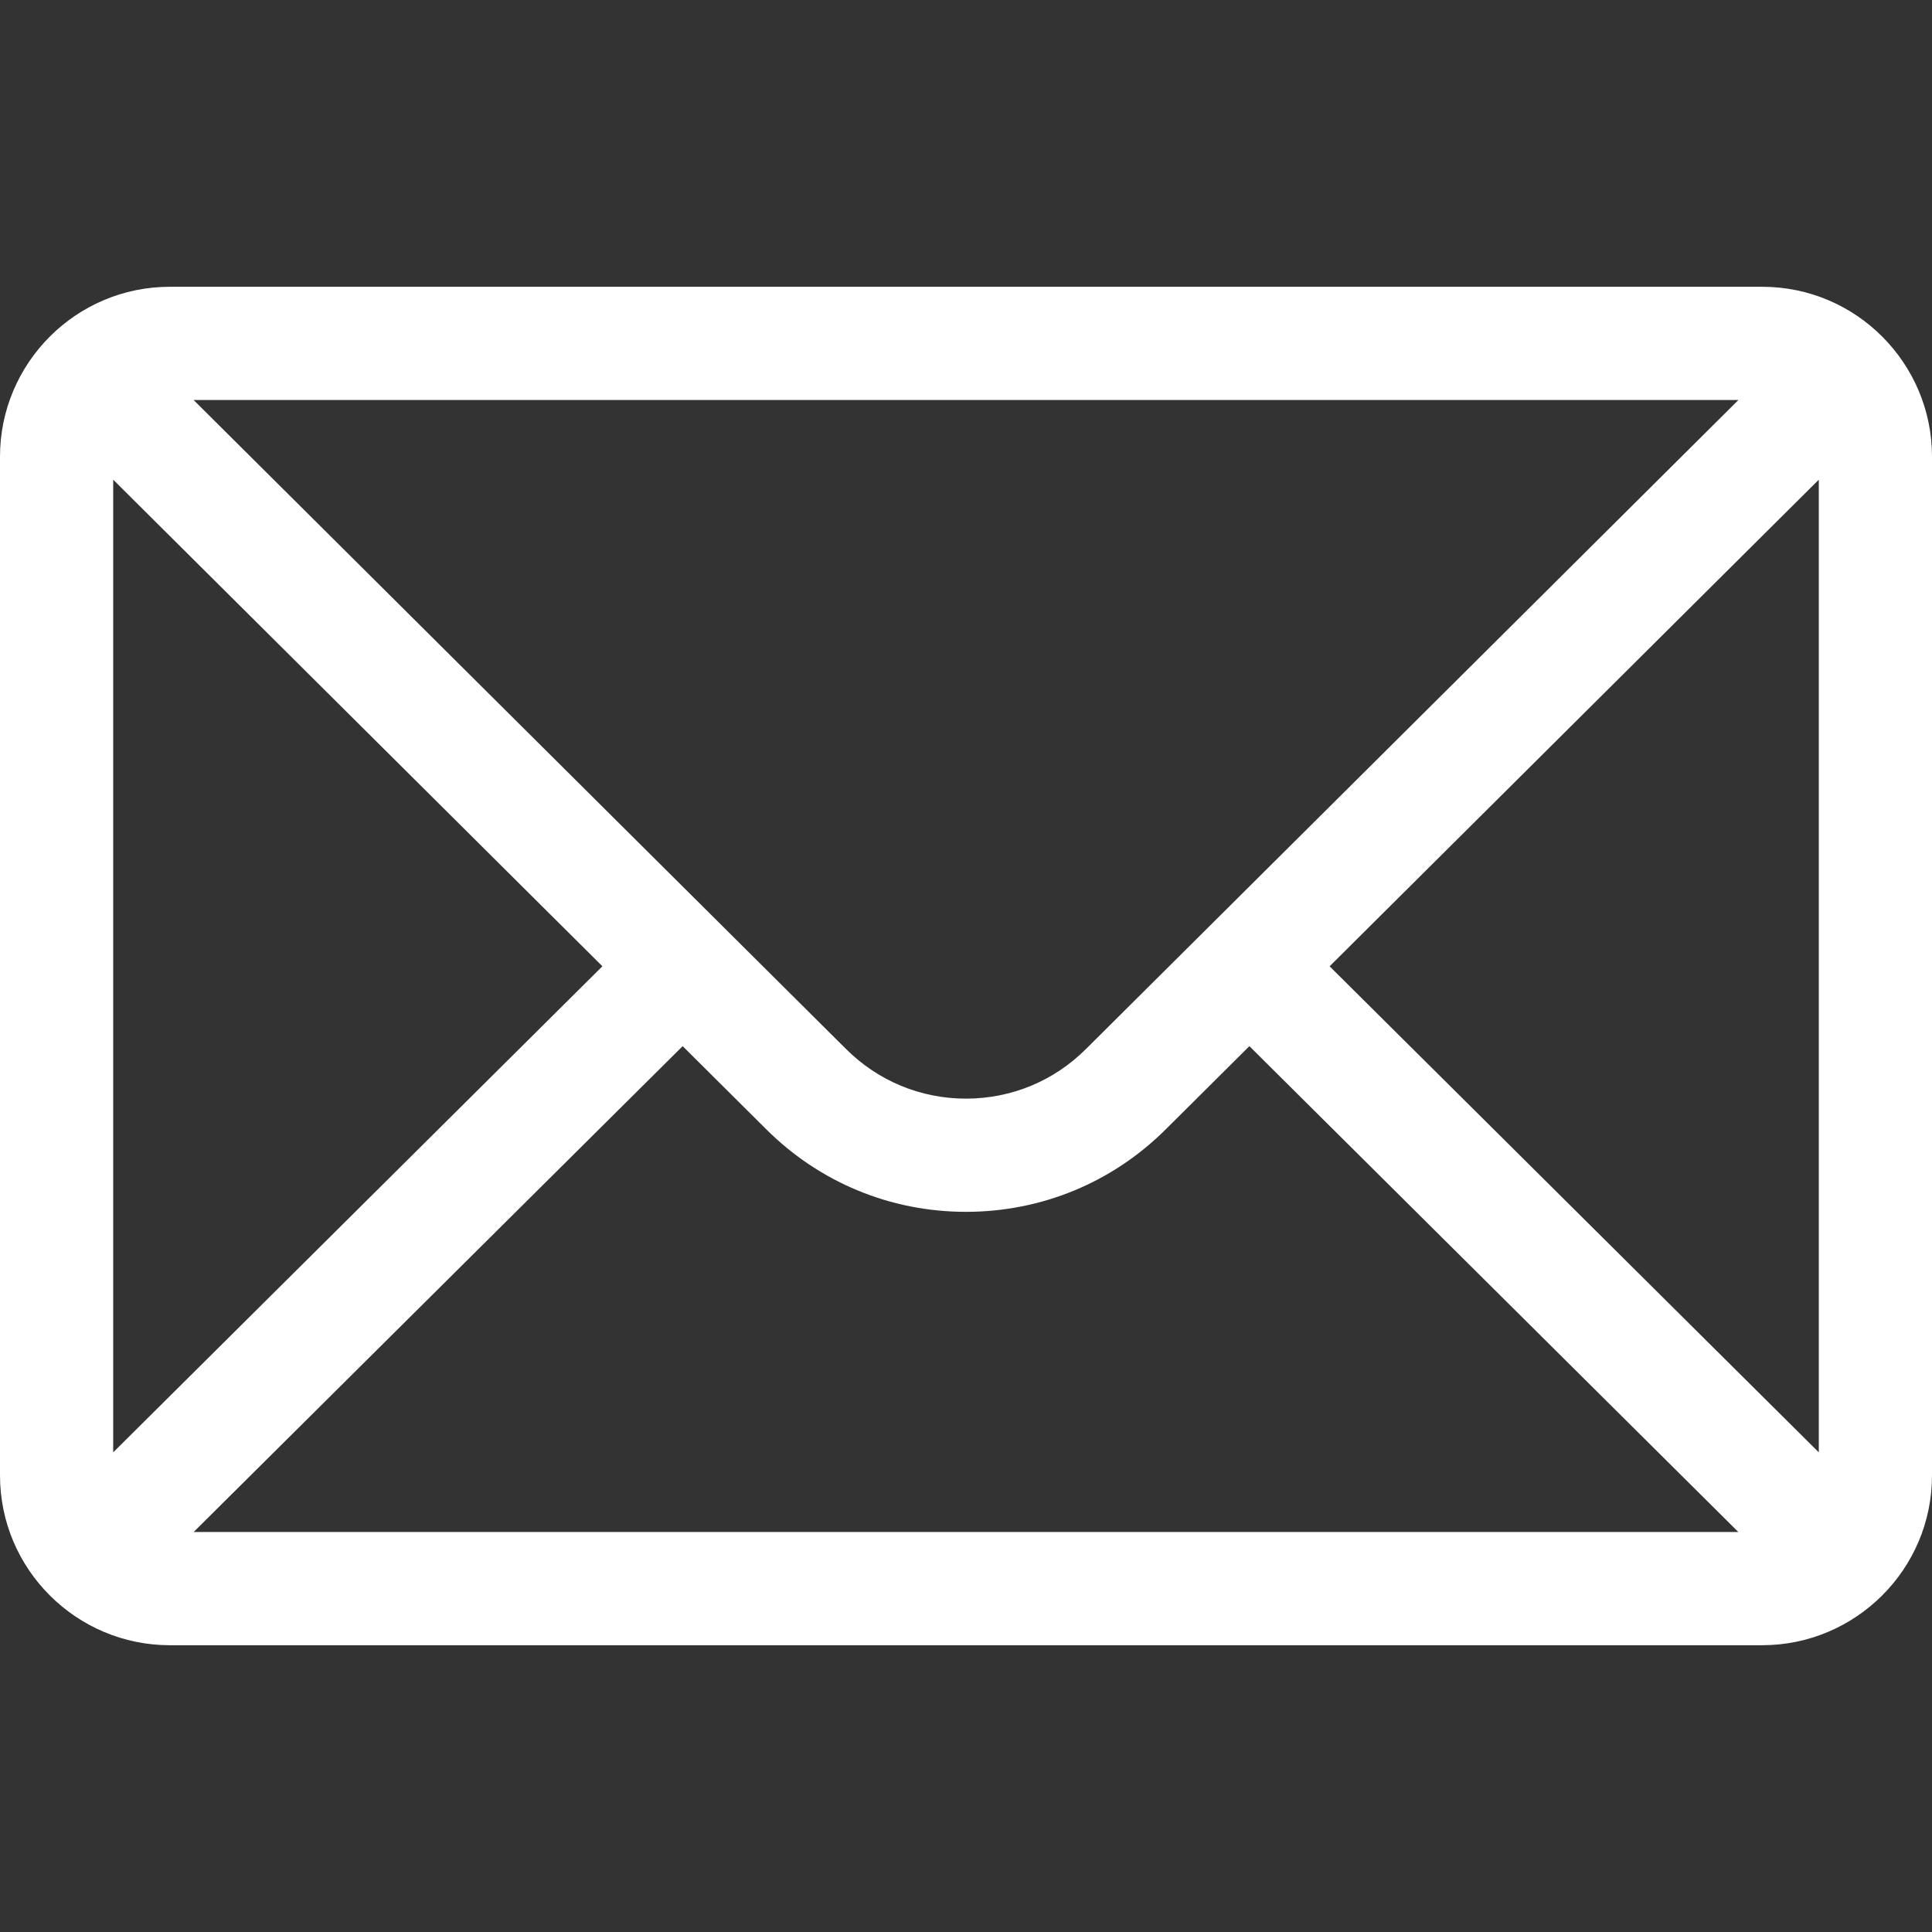
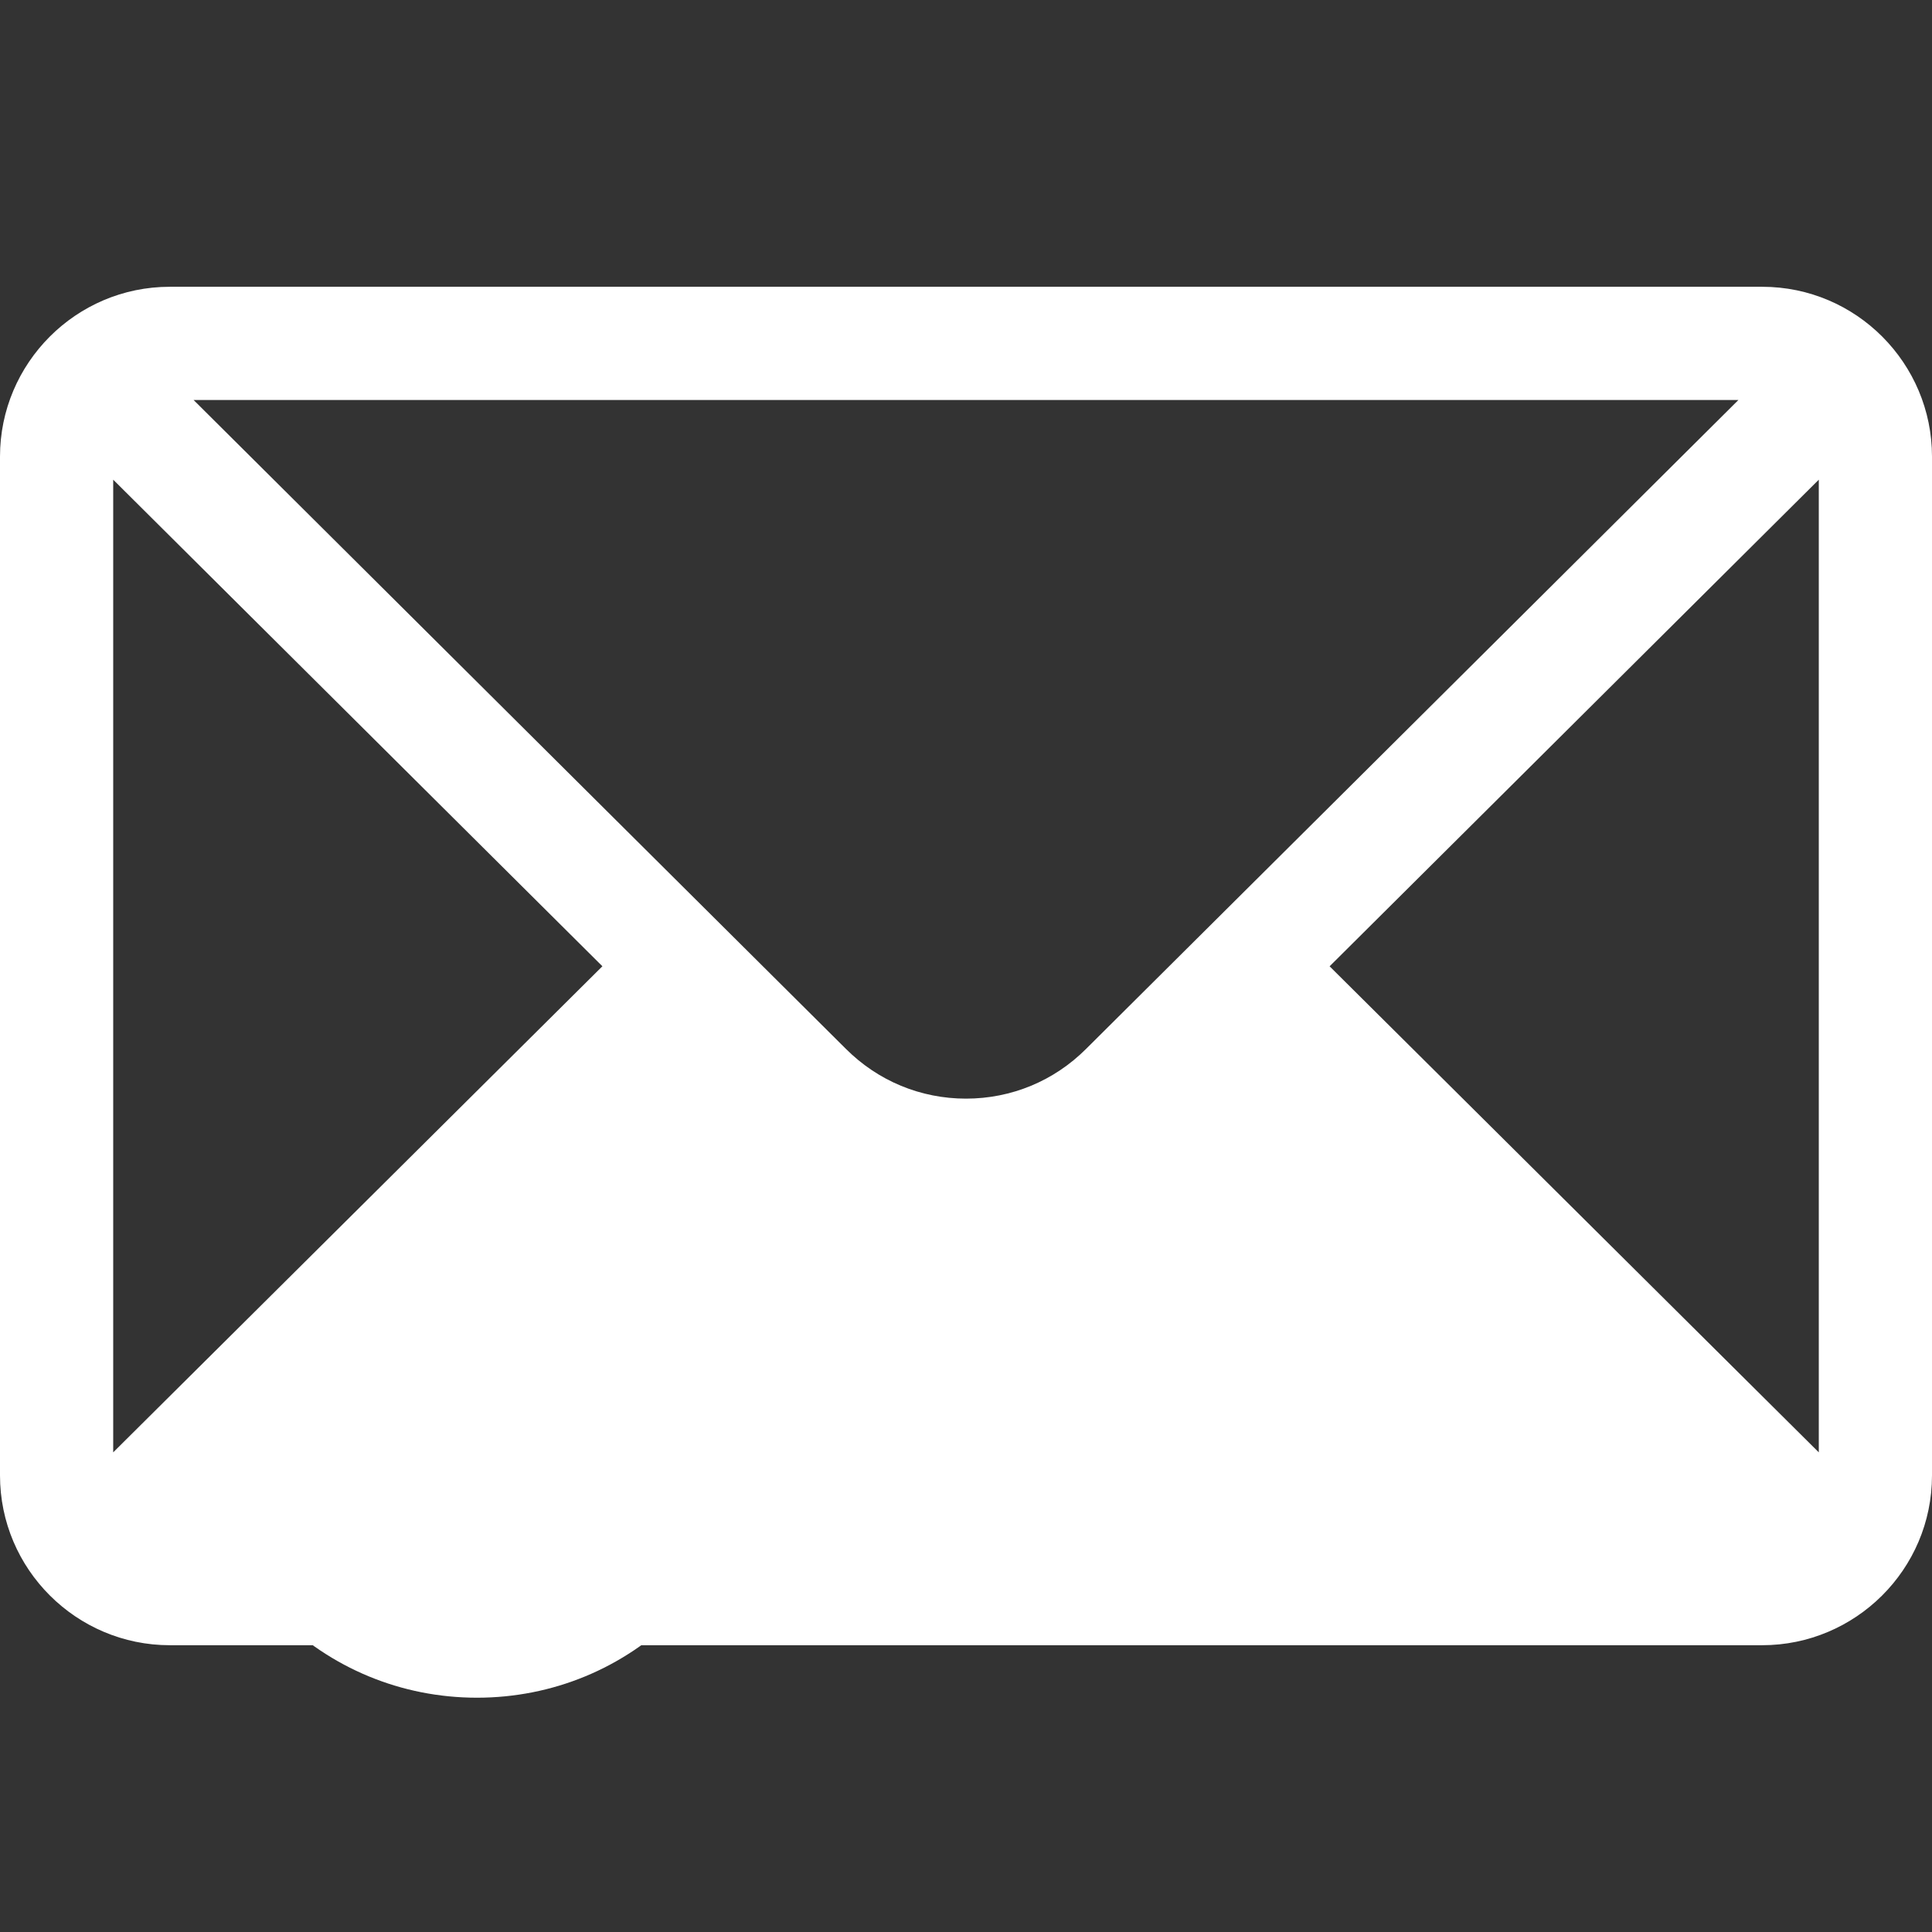
<svg xmlns="http://www.w3.org/2000/svg" version="1.1" id="Capa_1" x="0px" y="0px" viewBox="0 0 512 512" style="enable-background:new 0 0 512 512;" xml:space="preserve">
  <rect x="0" y="0" width="512" height="512" fill="#333333" stroke="none" />
  <style type="text/css">
	.st0{fill:#FFFFFF;}
</style>
  <g>
    <g>
-       <path class="st0" d="M467,76H45C20.14,76,0,96.26,0,121v270c0,24.89,20.28,45,45,45h422c24.65,0,45-20.03,45-45V121    C512,96.31,491.94,76,467,76z M460.7,106c-9.19,9.15-167.41,166.53-172.88,171.97c-8.5,8.5-19.8,13.18-31.82,13.18    s-23.32-4.68-31.85-13.21C220.48,274.28,64,118.63,51.3,106H460.7z M30,384.89V127.12l129.64,128.95L30,384.89z M51.32,406    l129.59-128.76l22.06,21.94c14.17,14.17,33,21.97,53.03,21.97s38.87-7.8,53.01-21.94l22.09-21.97L460.68,406H51.32z M482,384.89    L352.36,256.08L482,127.12V384.89z" />
+       <path class="st0" d="M467,76H45C20.14,76,0,96.26,0,121v270c0,24.89,20.28,45,45,45h422c24.65,0,45-20.03,45-45V121    C512,96.31,491.94,76,467,76z M460.7,106c-9.19,9.15-167.41,166.53-172.88,171.97c-8.5,8.5-19.8,13.18-31.82,13.18    s-23.32-4.68-31.85-13.21C220.48,274.28,64,118.63,51.3,106H460.7z M30,384.89V127.12l129.64,128.95L30,384.89z M51.32,406    l22.06,21.94c14.17,14.17,33,21.97,53.03,21.97s38.87-7.8,53.01-21.94l22.09-21.97L460.68,406H51.32z M482,384.89    L352.36,256.08L482,127.12V384.89z" />
    </g>
  </g>
</svg>